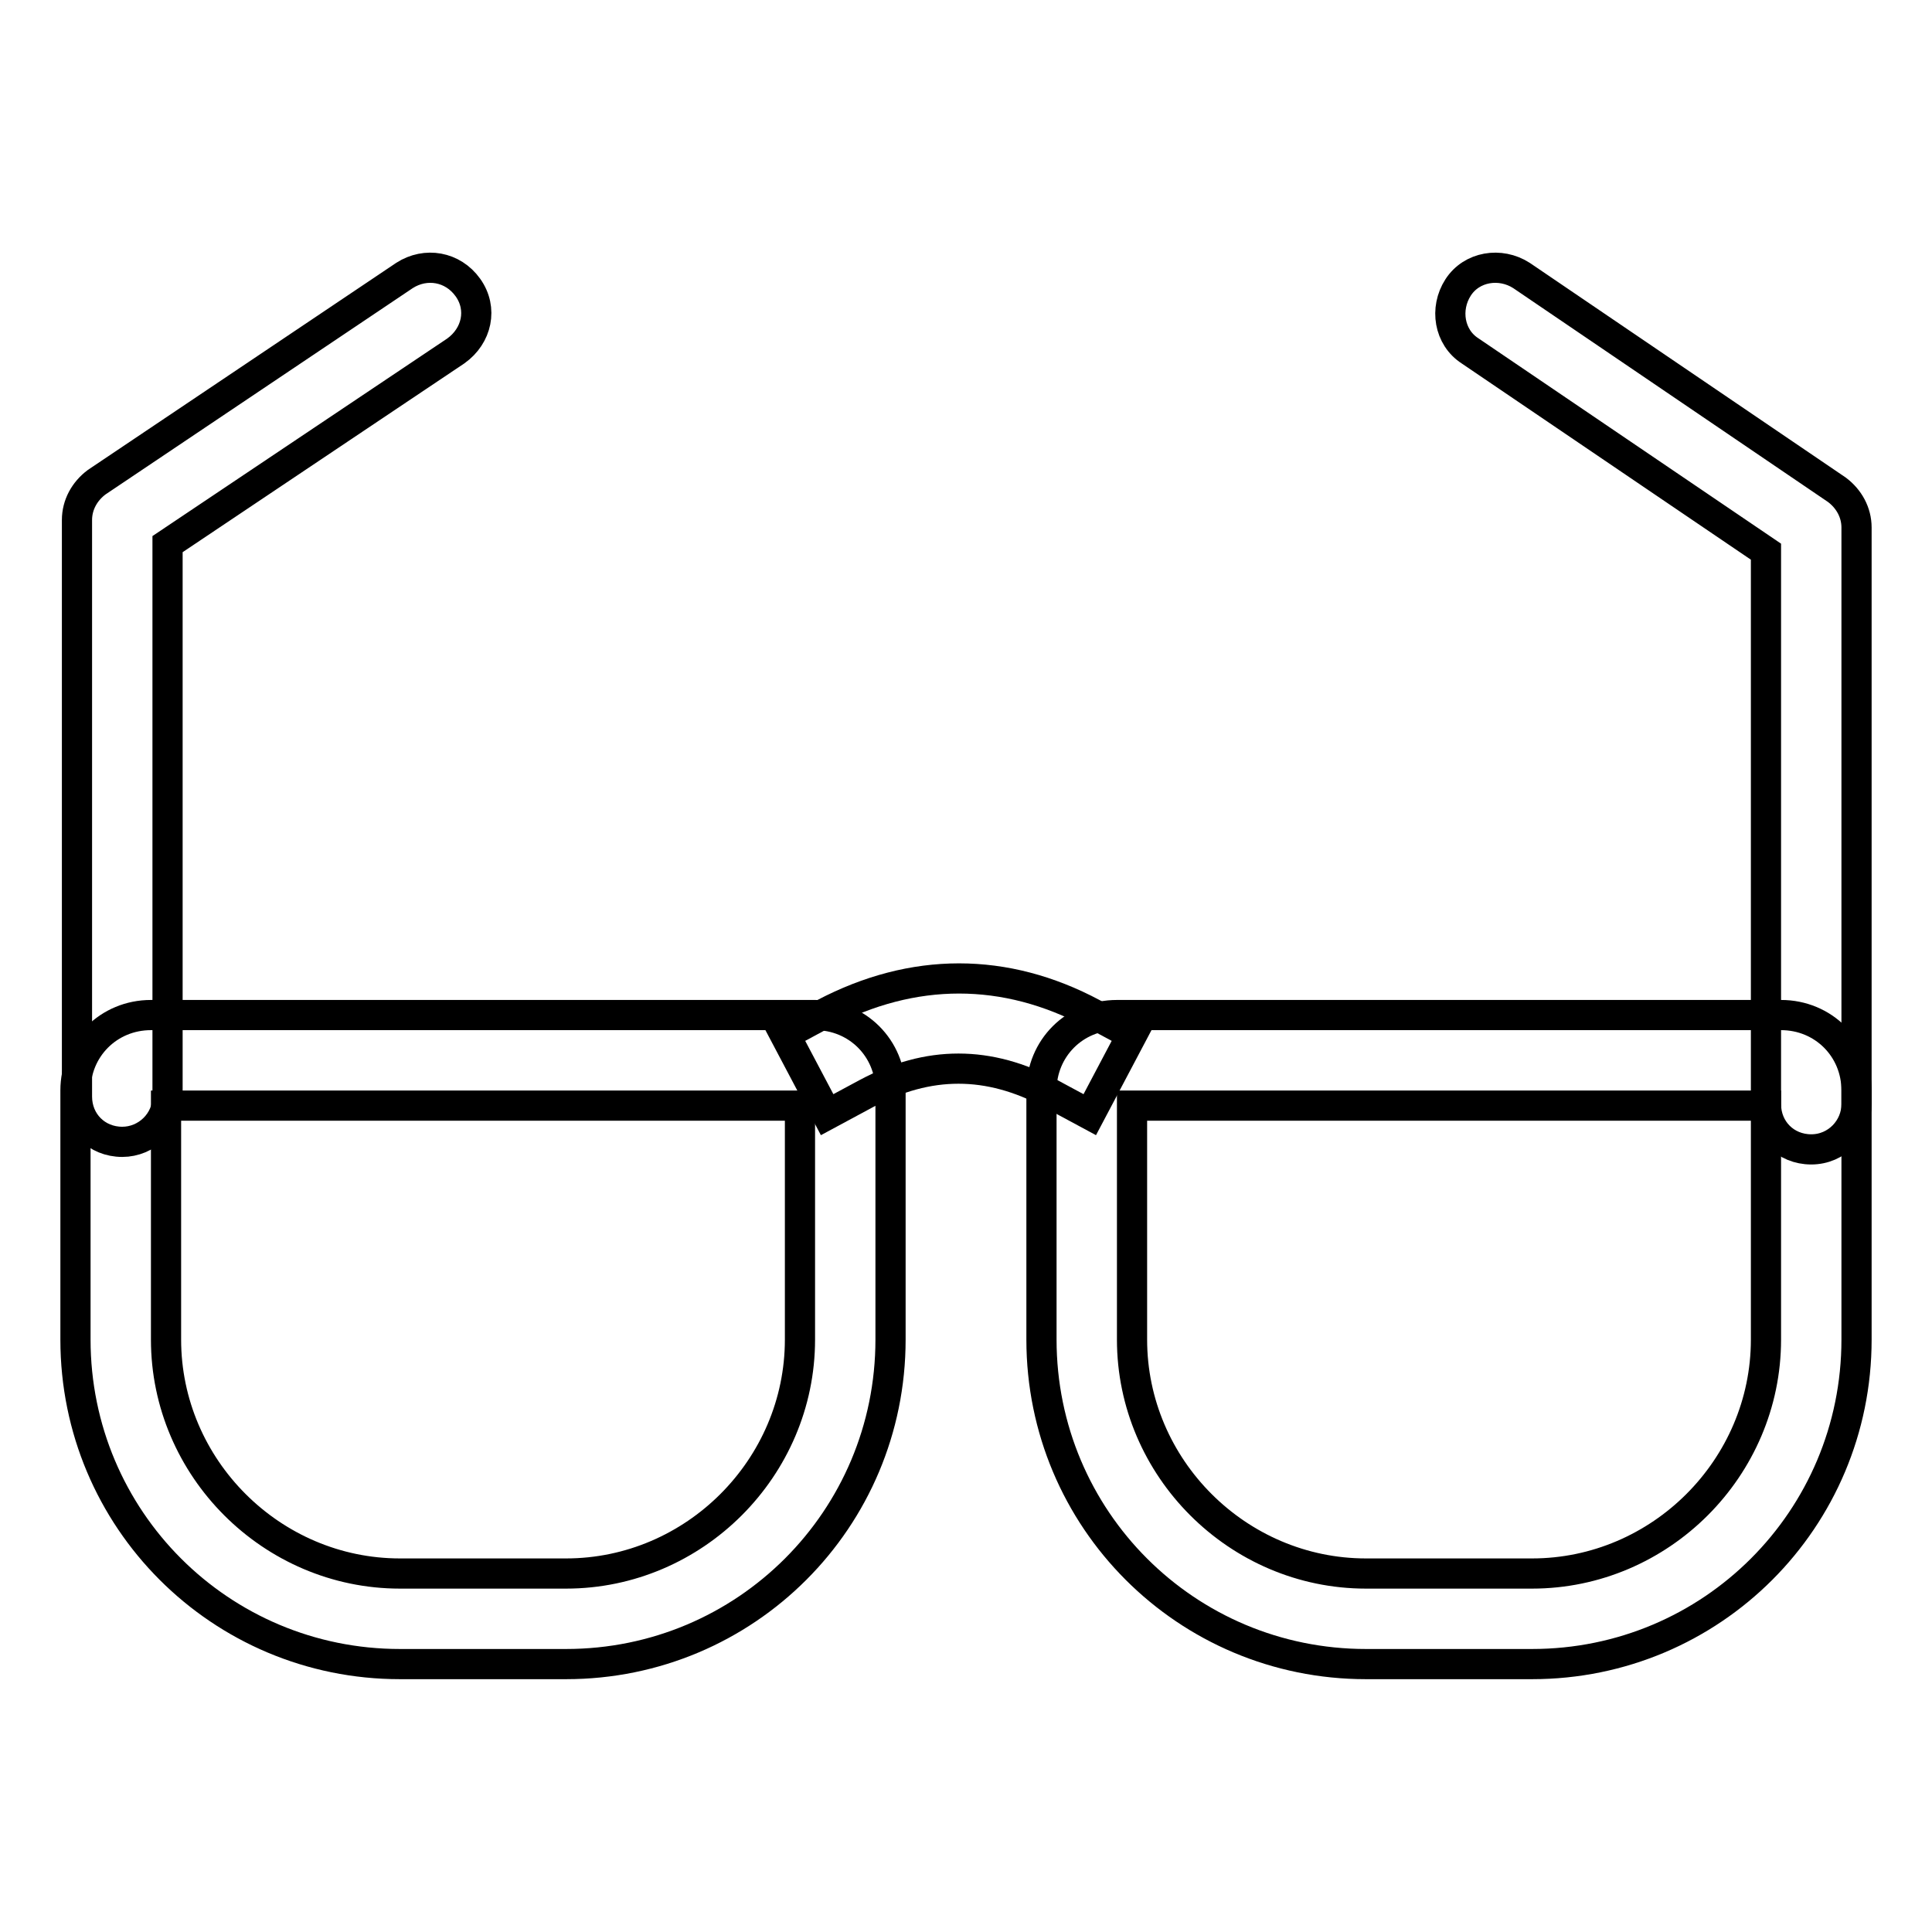
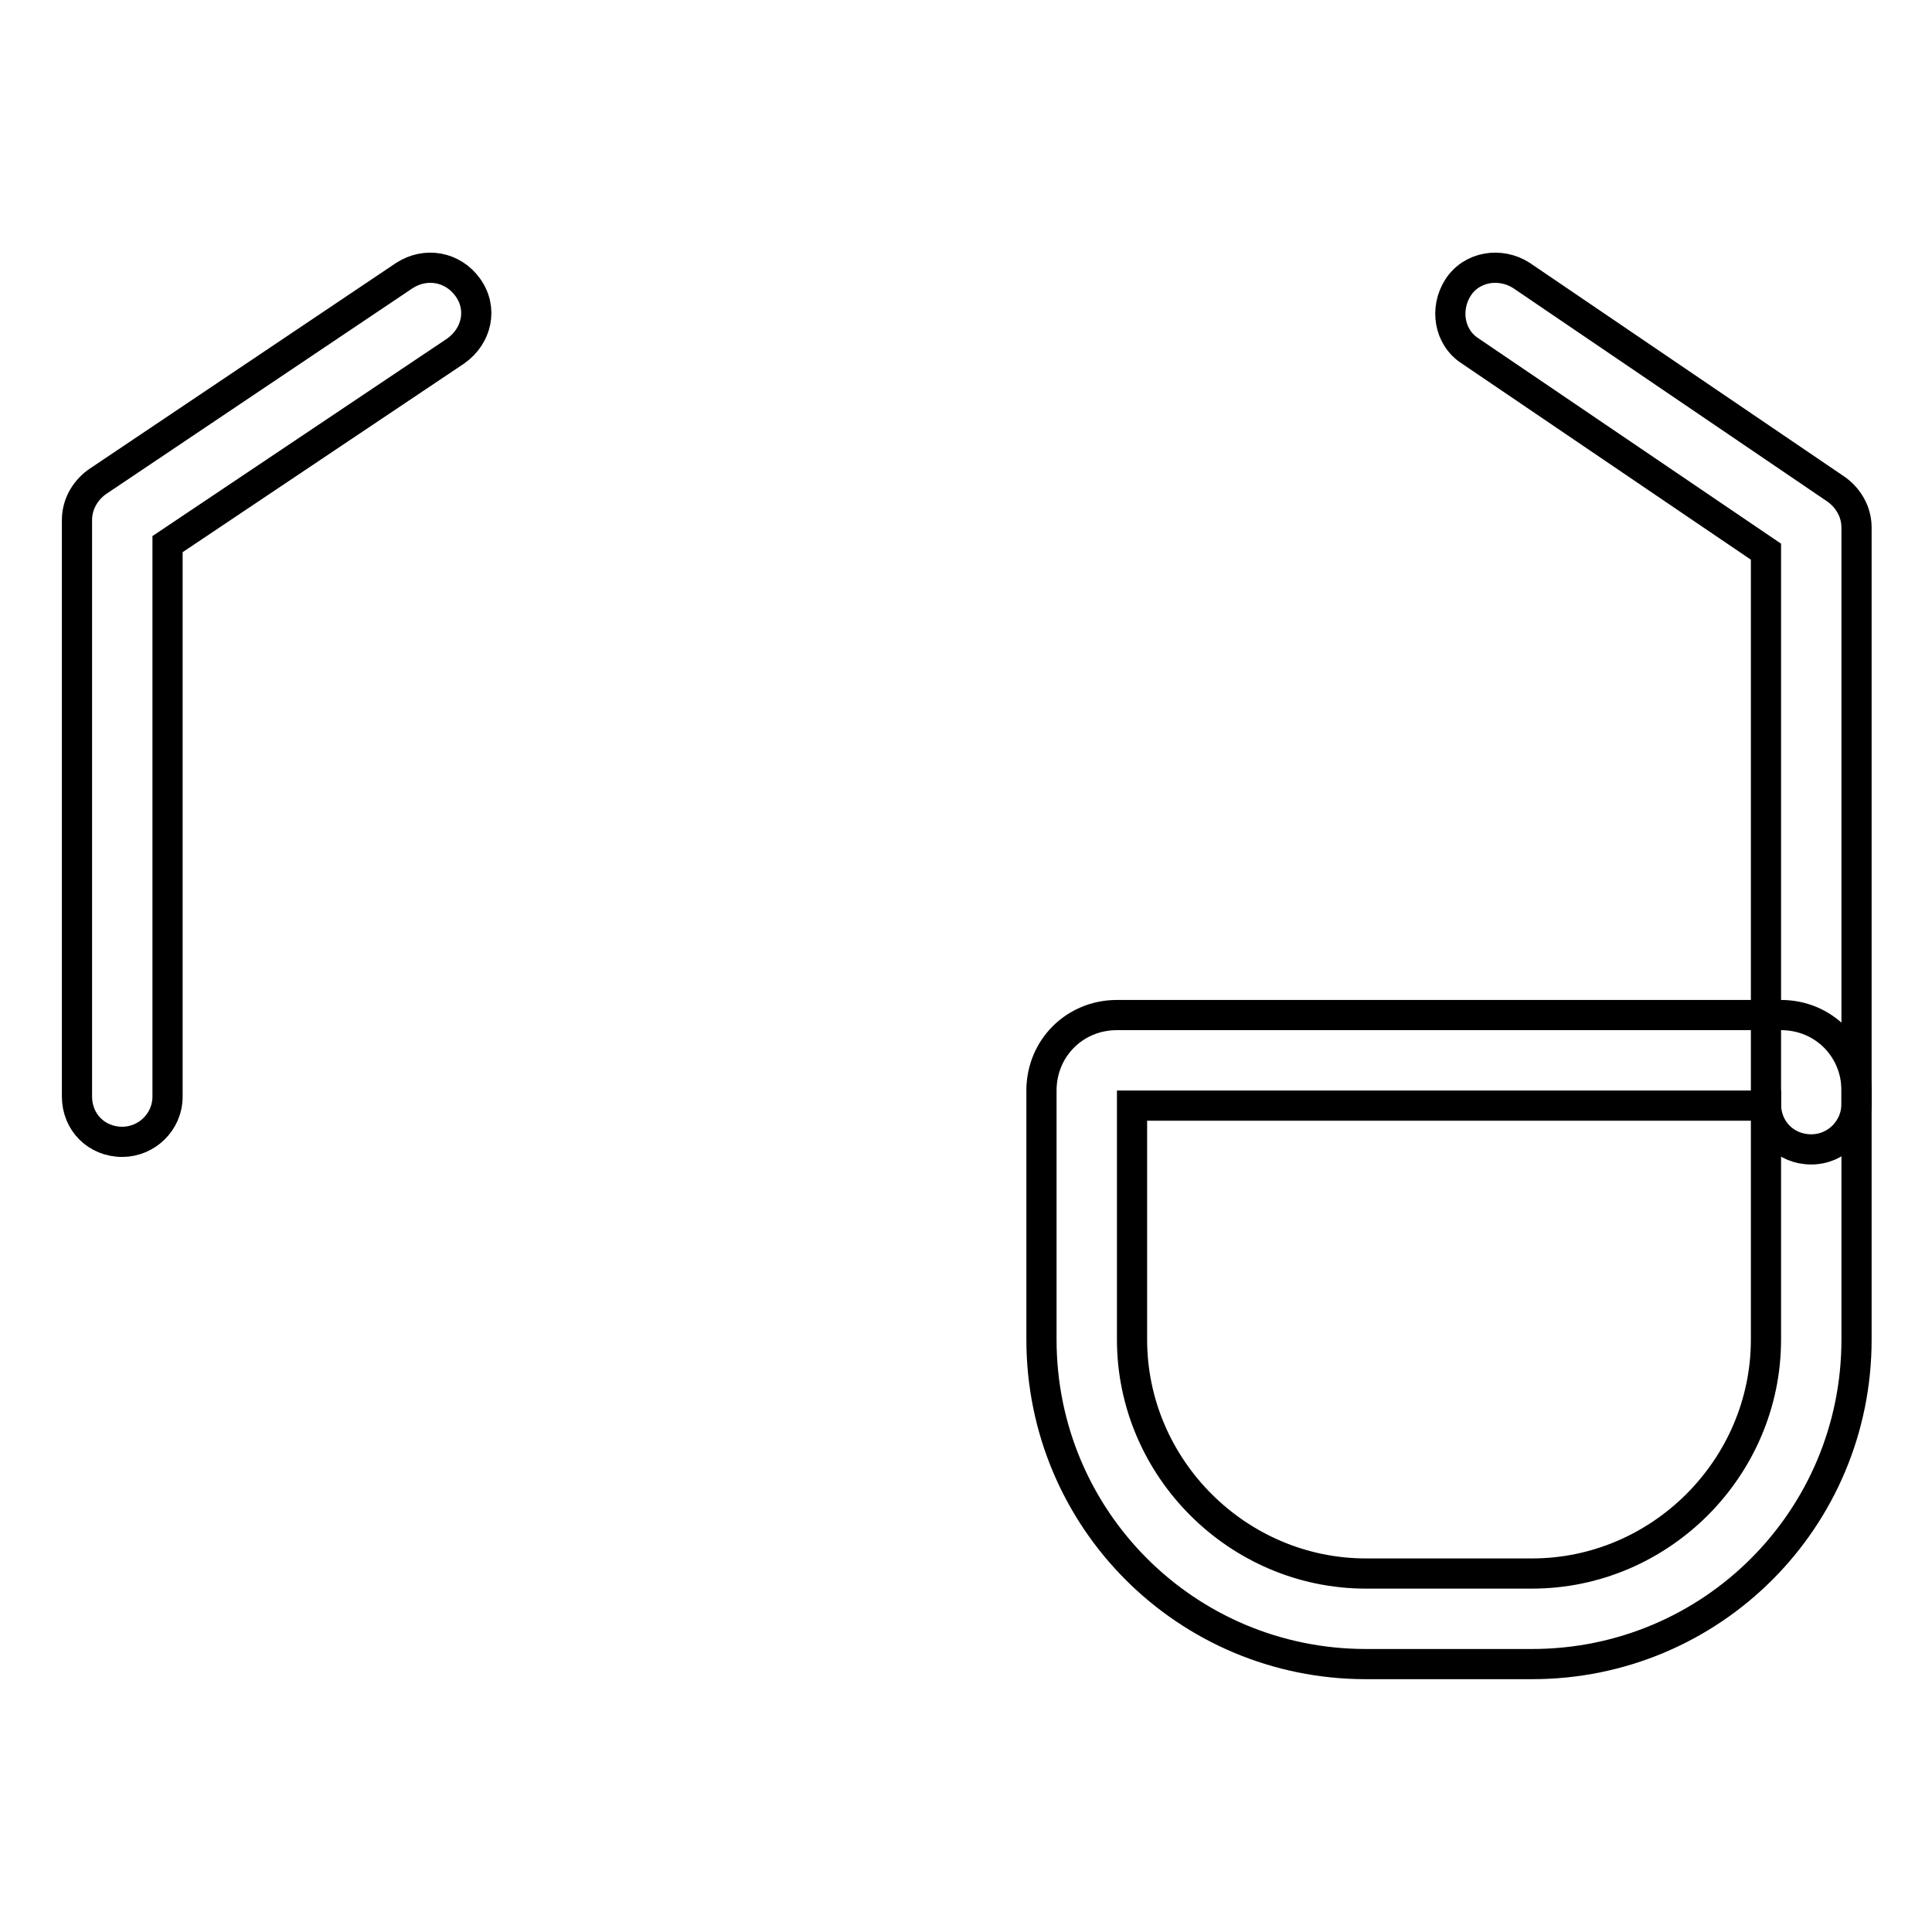
<svg xmlns="http://www.w3.org/2000/svg" version="1.1" x="0px" y="0px" viewBox="0 0 256 256" enable-background="new 0 0 256 256" xml:space="preserve">
  <g>
    <path stroke-width="4" fill-opacity="0" stroke="#000000" d="M16.2,151.3c-3.4,0-6-2.6-6-6V68.9c0-2,1-3.8,2.6-5l40.8-27.4c2.8-1.8,6.4-1.2,8.4,1.6 c2,2.8,1.2,6.4-1.6,8.4L22.2,72.1v73.2C22.2,148.7,19.4,151.3,16.2,151.3L16.2,151.3z M240,152.3c-3.4,0-6-2.6-6-6V73.1l-39.2-26.6 c-2.8-1.8-3.4-5.6-1.6-8.4c1.8-2.8,5.6-3.4,8.4-1.6l41.8,28.4c1.6,1.2,2.6,3,2.6,5v76.4C246,149.5,243.4,152.3,240,152.3z" />
-     <path stroke-width="4" fill-opacity="0" stroke="#000000" d="M75,220.5H53c-23.8,0-43-19.2-43-43v-33c0-5.6,4.4-10,10-10h88c5.6,0,10,4.4,10,10v33 C118,201.3,98.8,220.5,75,220.5z M22,146.5v31c0,17,14,31,31,31h22c17,0,31-14,31-31v-31H22z" />
-     <path stroke-width="4" fill-opacity="0" stroke="#000000" d="M109.6,147.7l-5.6-10.6l5.2-2.8c11.8-6.2,24-6.2,35.6,0l5.2,2.8l-5.6,10.6l-5.2-2.8 c-8.2-4.4-16.2-4.4-24.4,0L109.6,147.7z" />
    <path stroke-width="4" fill-opacity="0" stroke="#000000" d="M203,220.5h-22c-23.8,0-43-19.2-43-43v-33c0-5.6,4.4-10,10-10h88c5.6,0,10,4.4,10,10v33 C246,201.3,226.8,220.5,203,220.5L203,220.5z M150,146.5v31c0,17,14,31,31,31h22c17,0,31-14,31-31v-31H150z" />
  </g>
</svg>